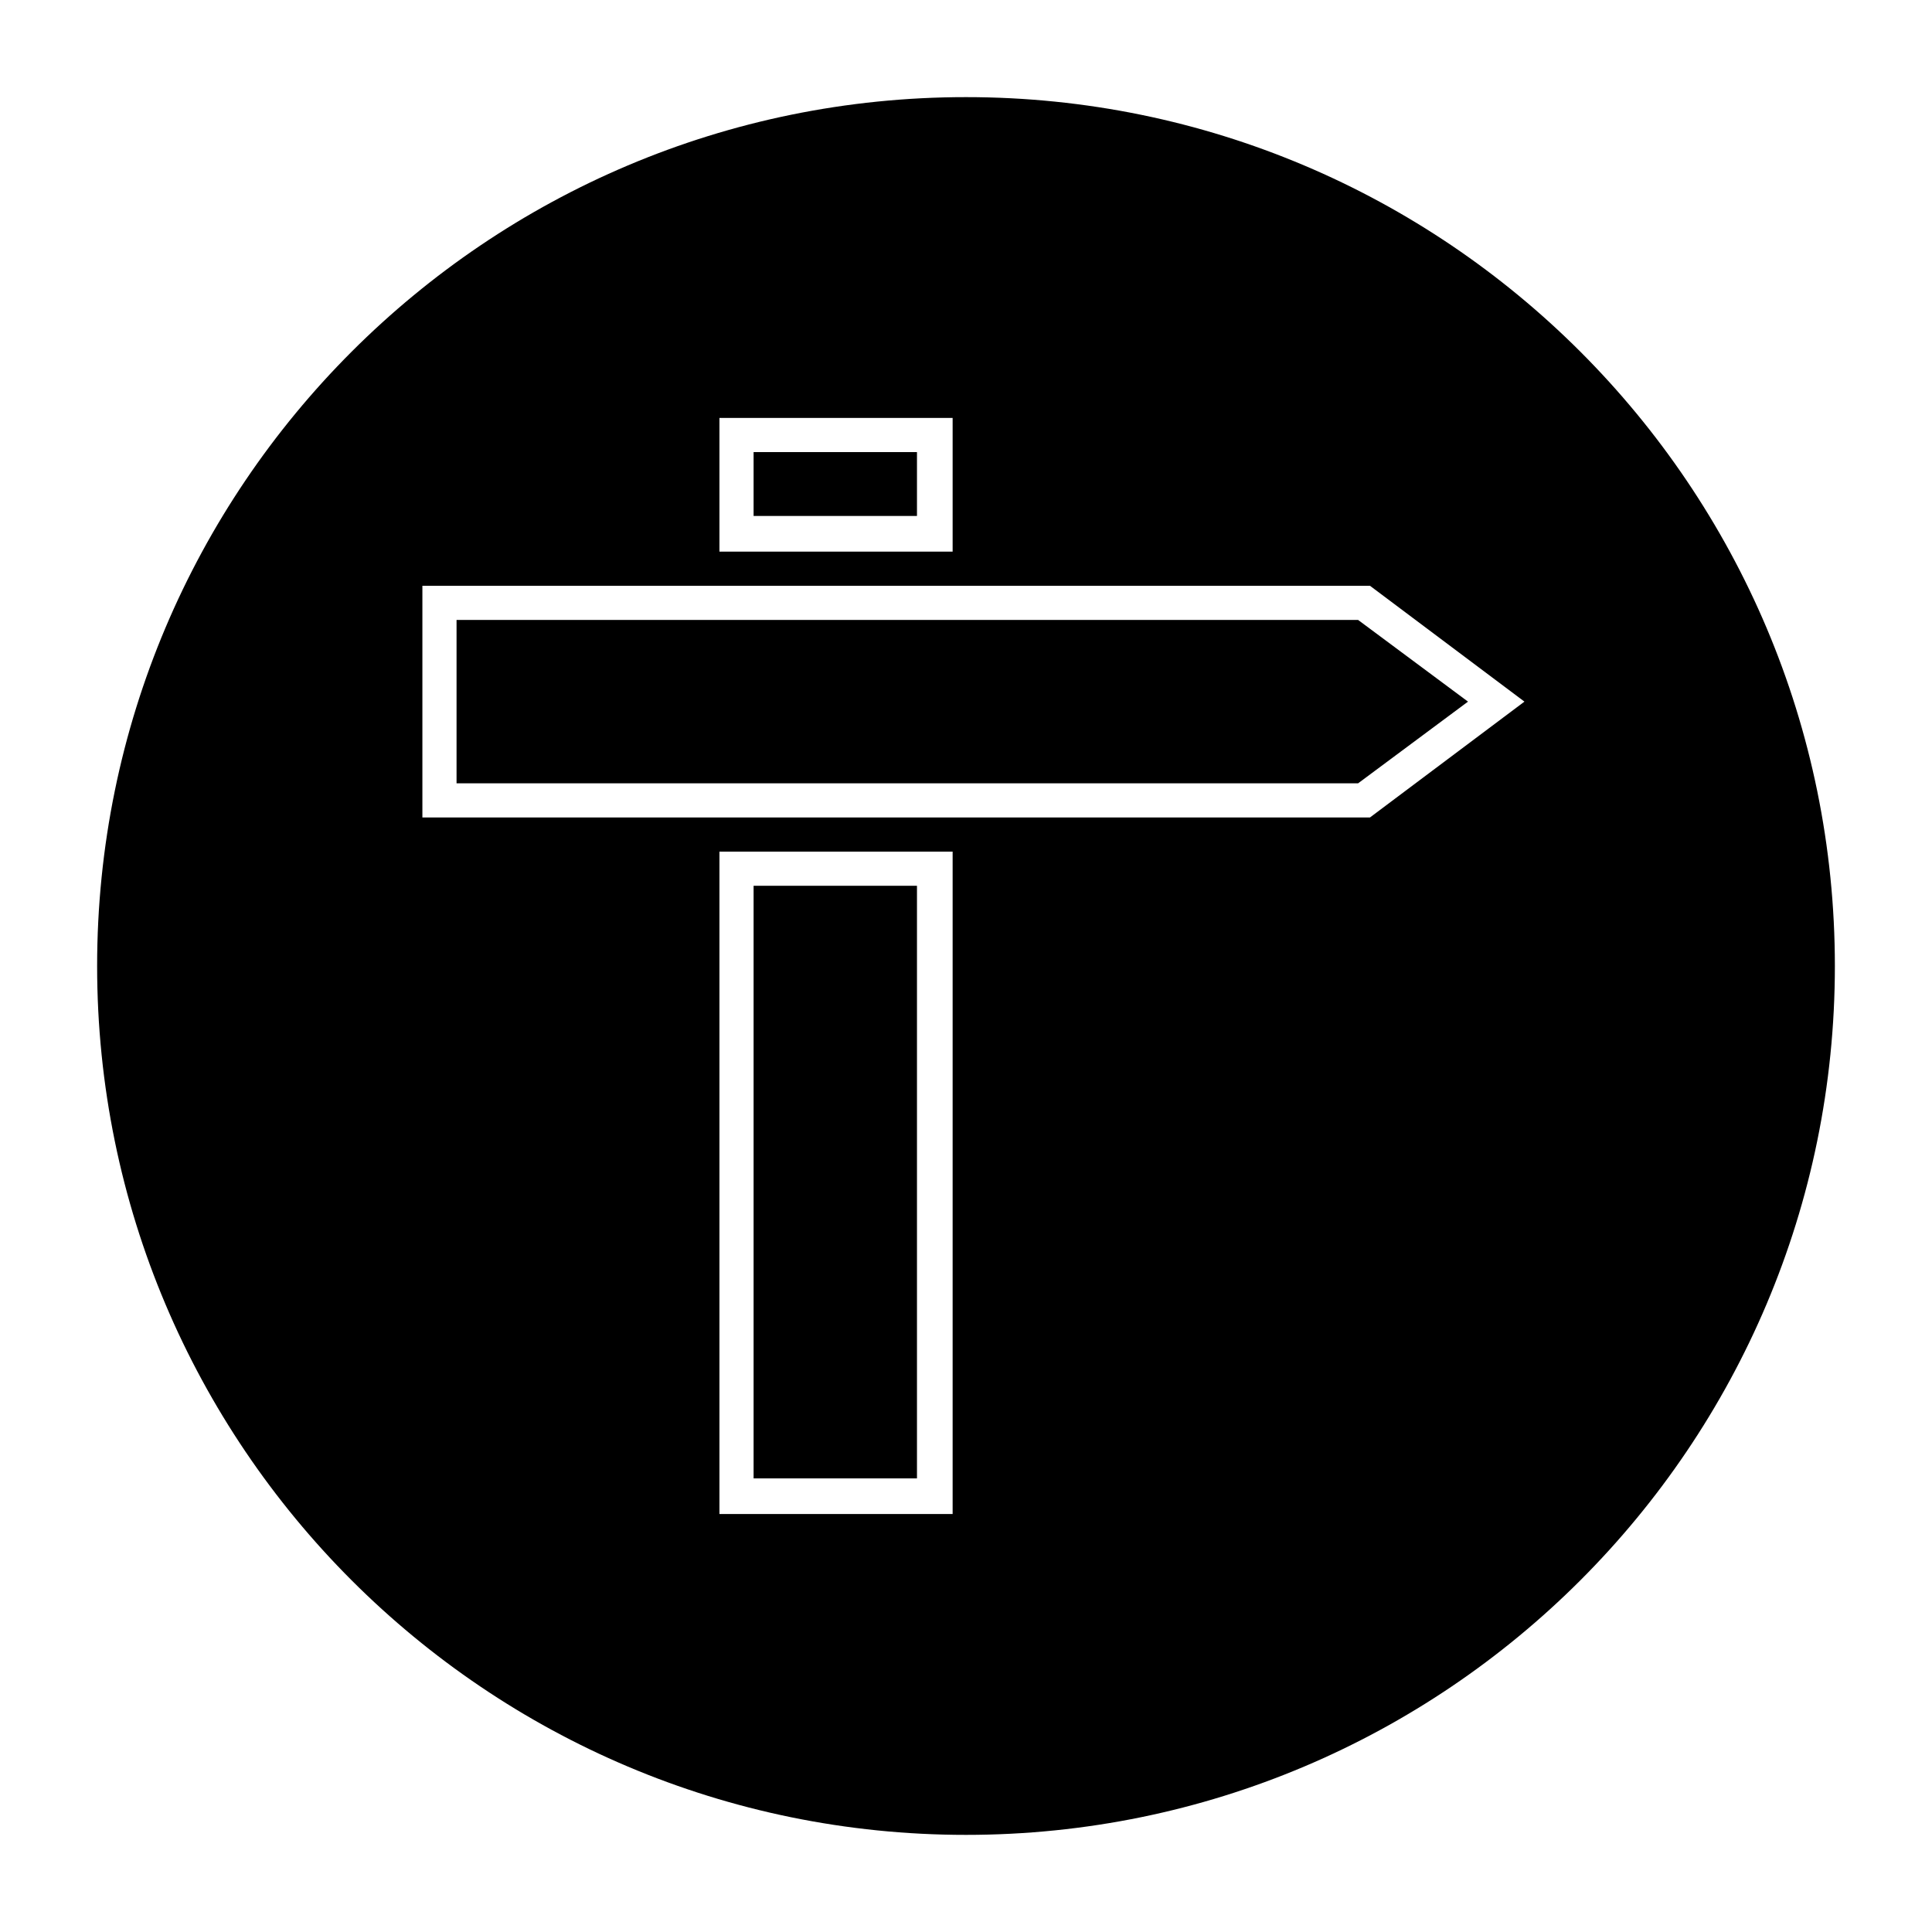
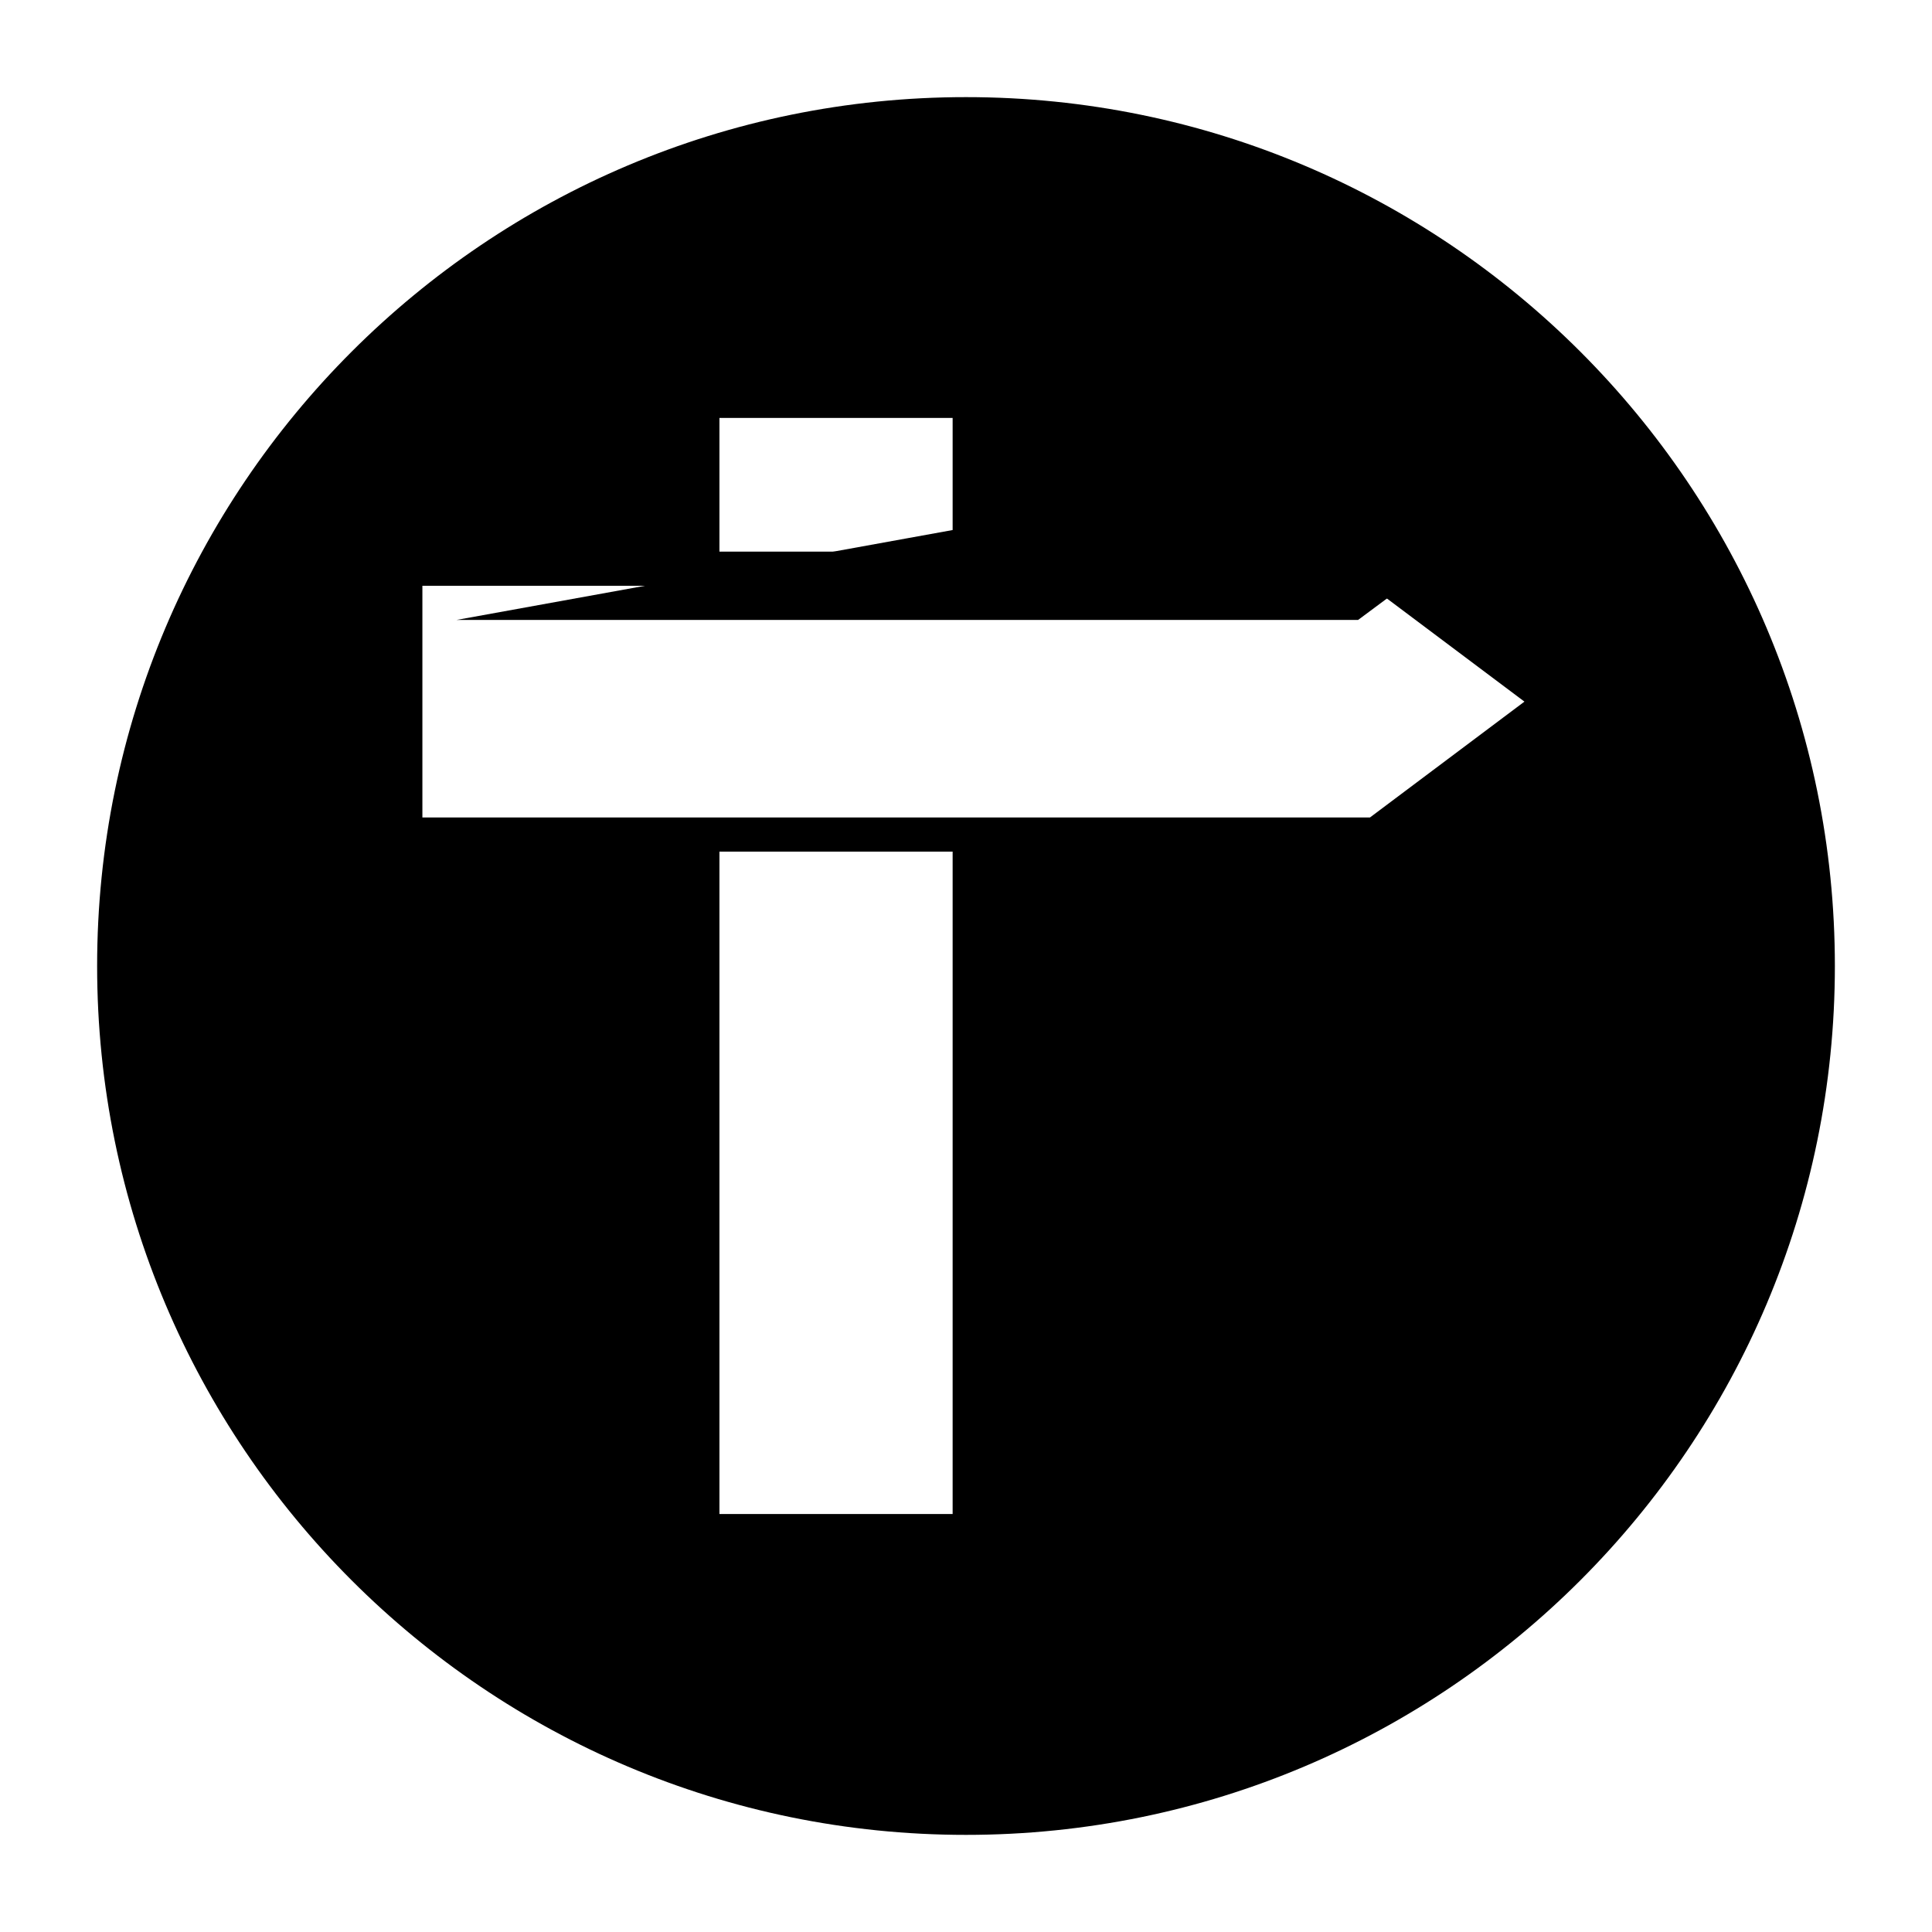
<svg xmlns="http://www.w3.org/2000/svg" fill="#000000" width="800px" height="800px" version="1.1" viewBox="144 144 512 512">
  <g>
-     <path d="m264.99 308.29v43.297h238.92l29.125-21.648-29.125-21.648z" />
-     <path d="m343.71 378.74h43.297v157.05h-43.297z" />
-     <path d="m343.71 263.81h43.297v16.926h-43.297z" />
+     <path d="m264.99 308.29h238.92l29.125-21.648-29.125-21.648z" />
    <path d="m400 169.74c-127.13 0-230.26 103.12-230.26 230.26s103.12 230.26 230.26 230.26 230.26-103.12 230.26-230.26c-0.004-127.13-103.12-230.26-230.26-230.26zm-65.34 85.016h61.797v35.426h-61.797zm61.797 290.48h-61.797v-175.55h61.797zm110.6-184.6h-251.12v-61.398h251.12l40.934 30.699z" />
  </g>
</svg>